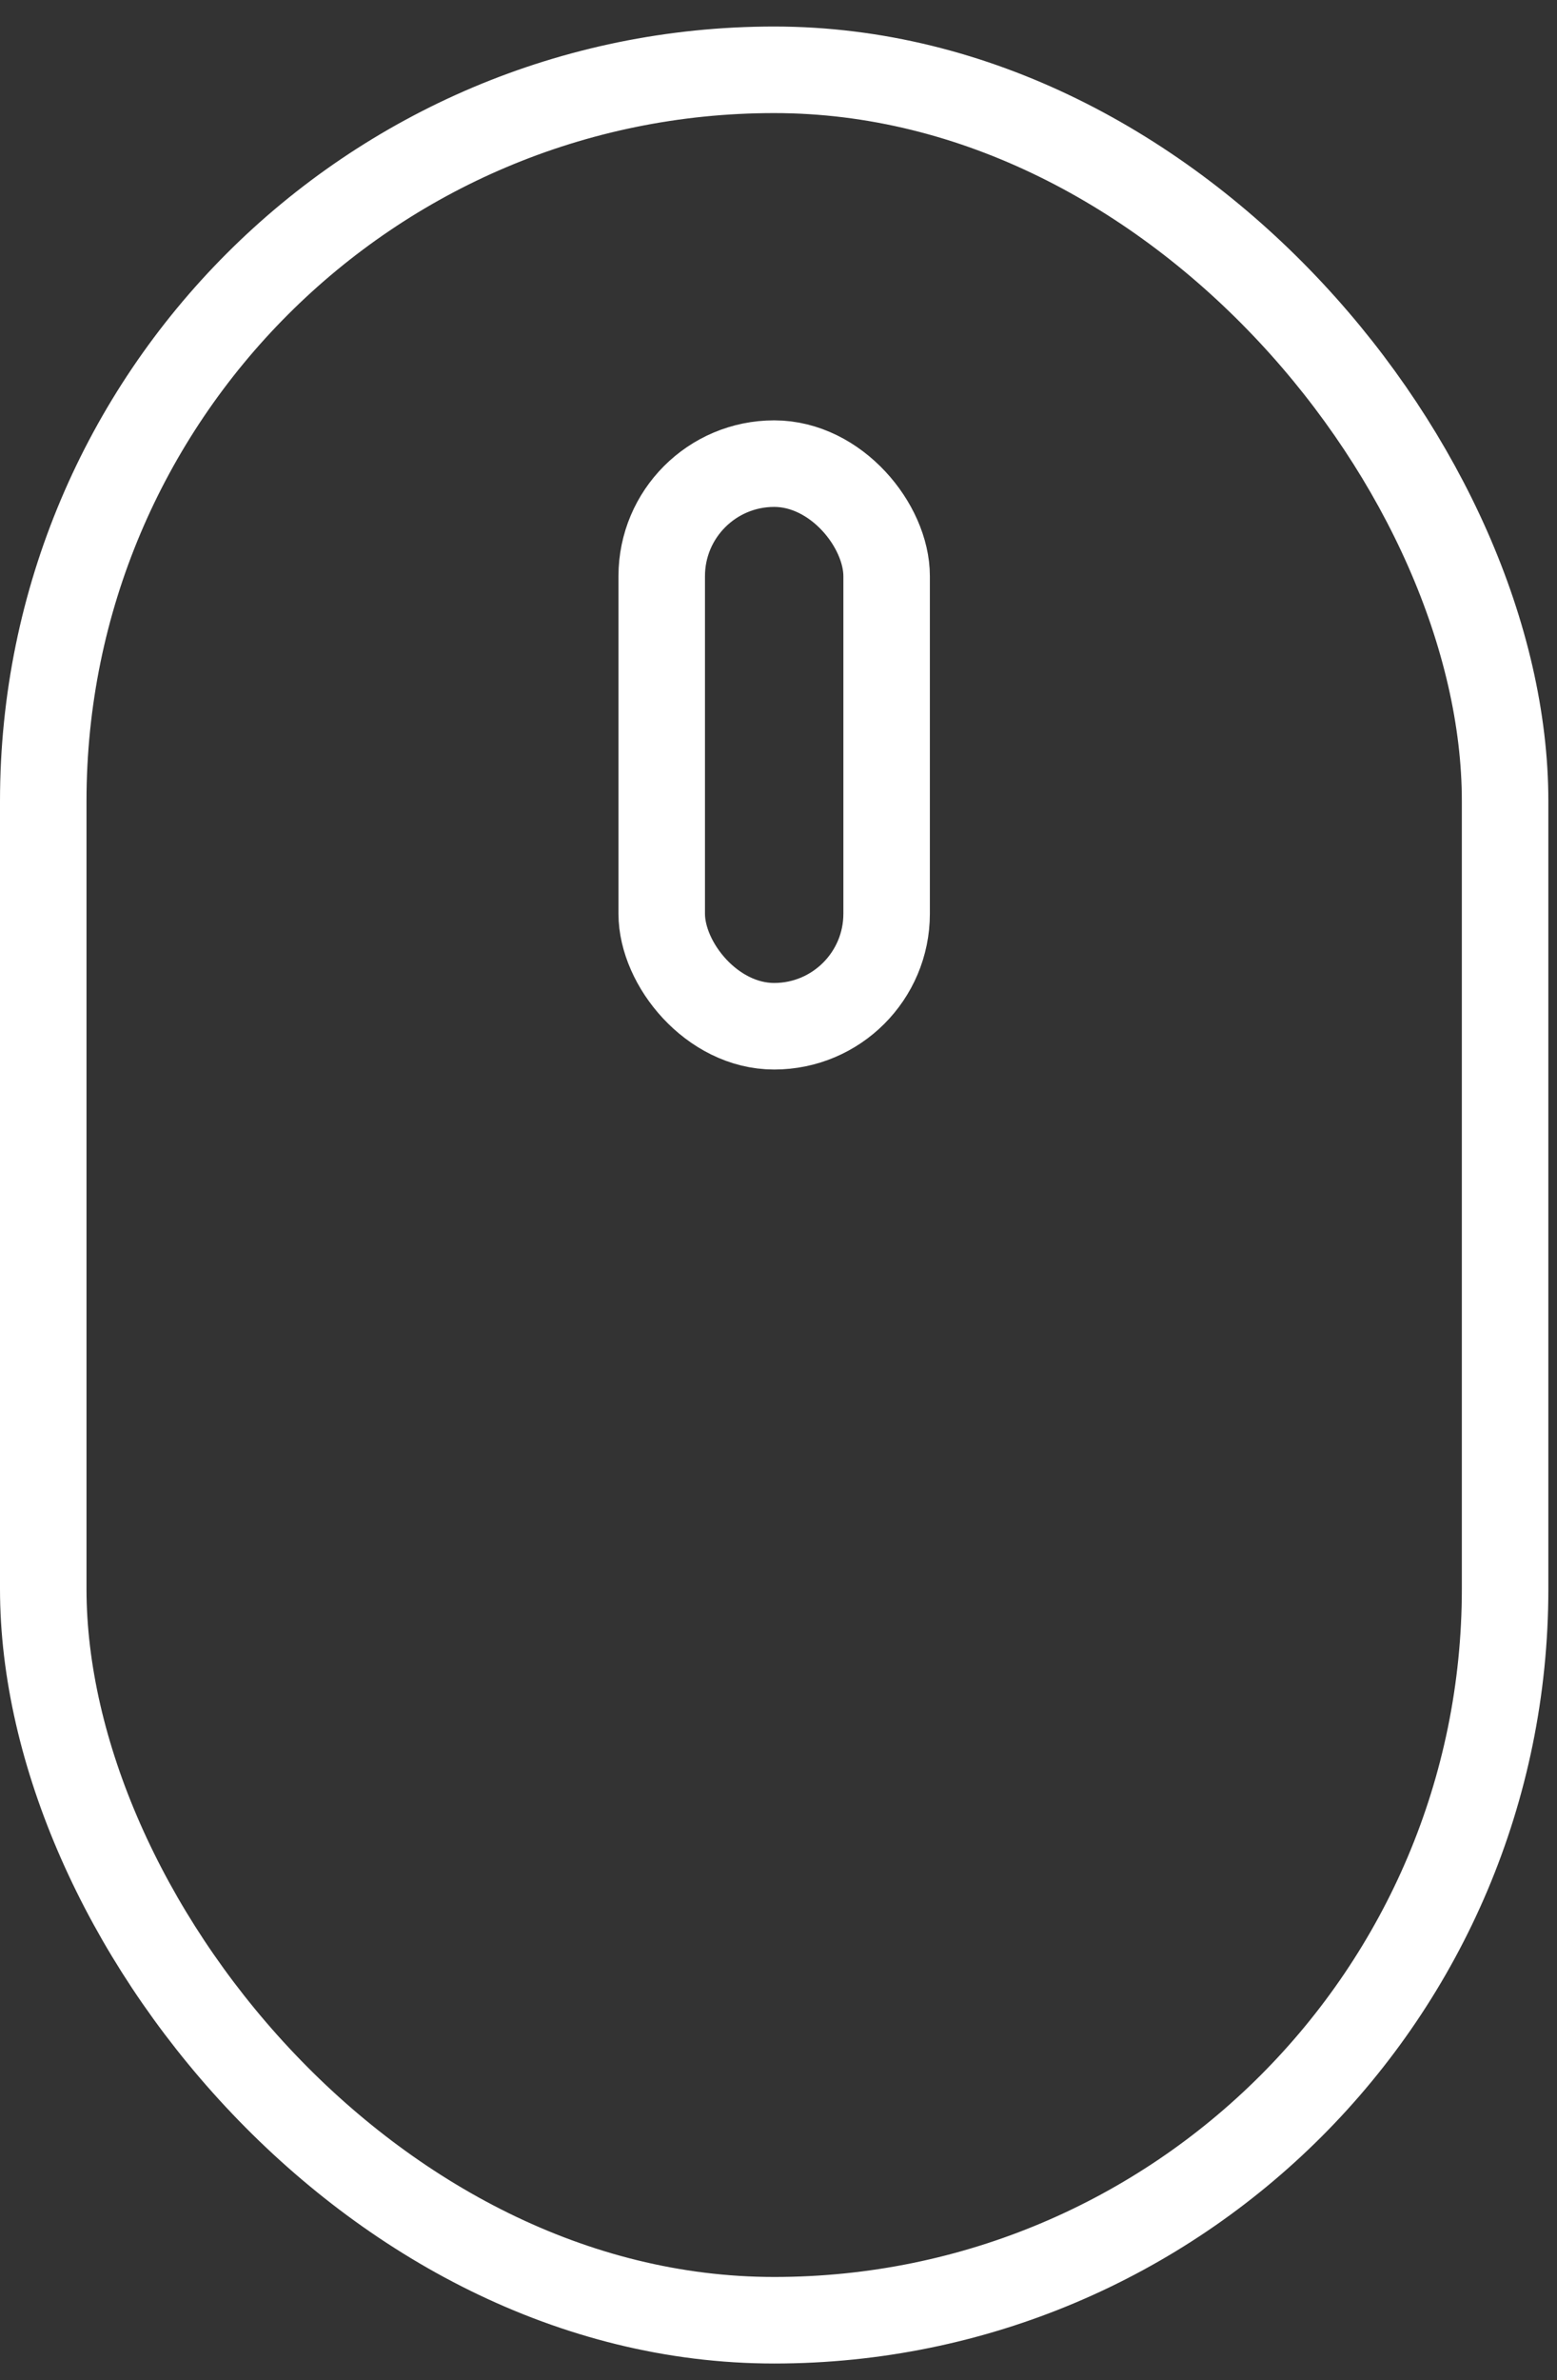
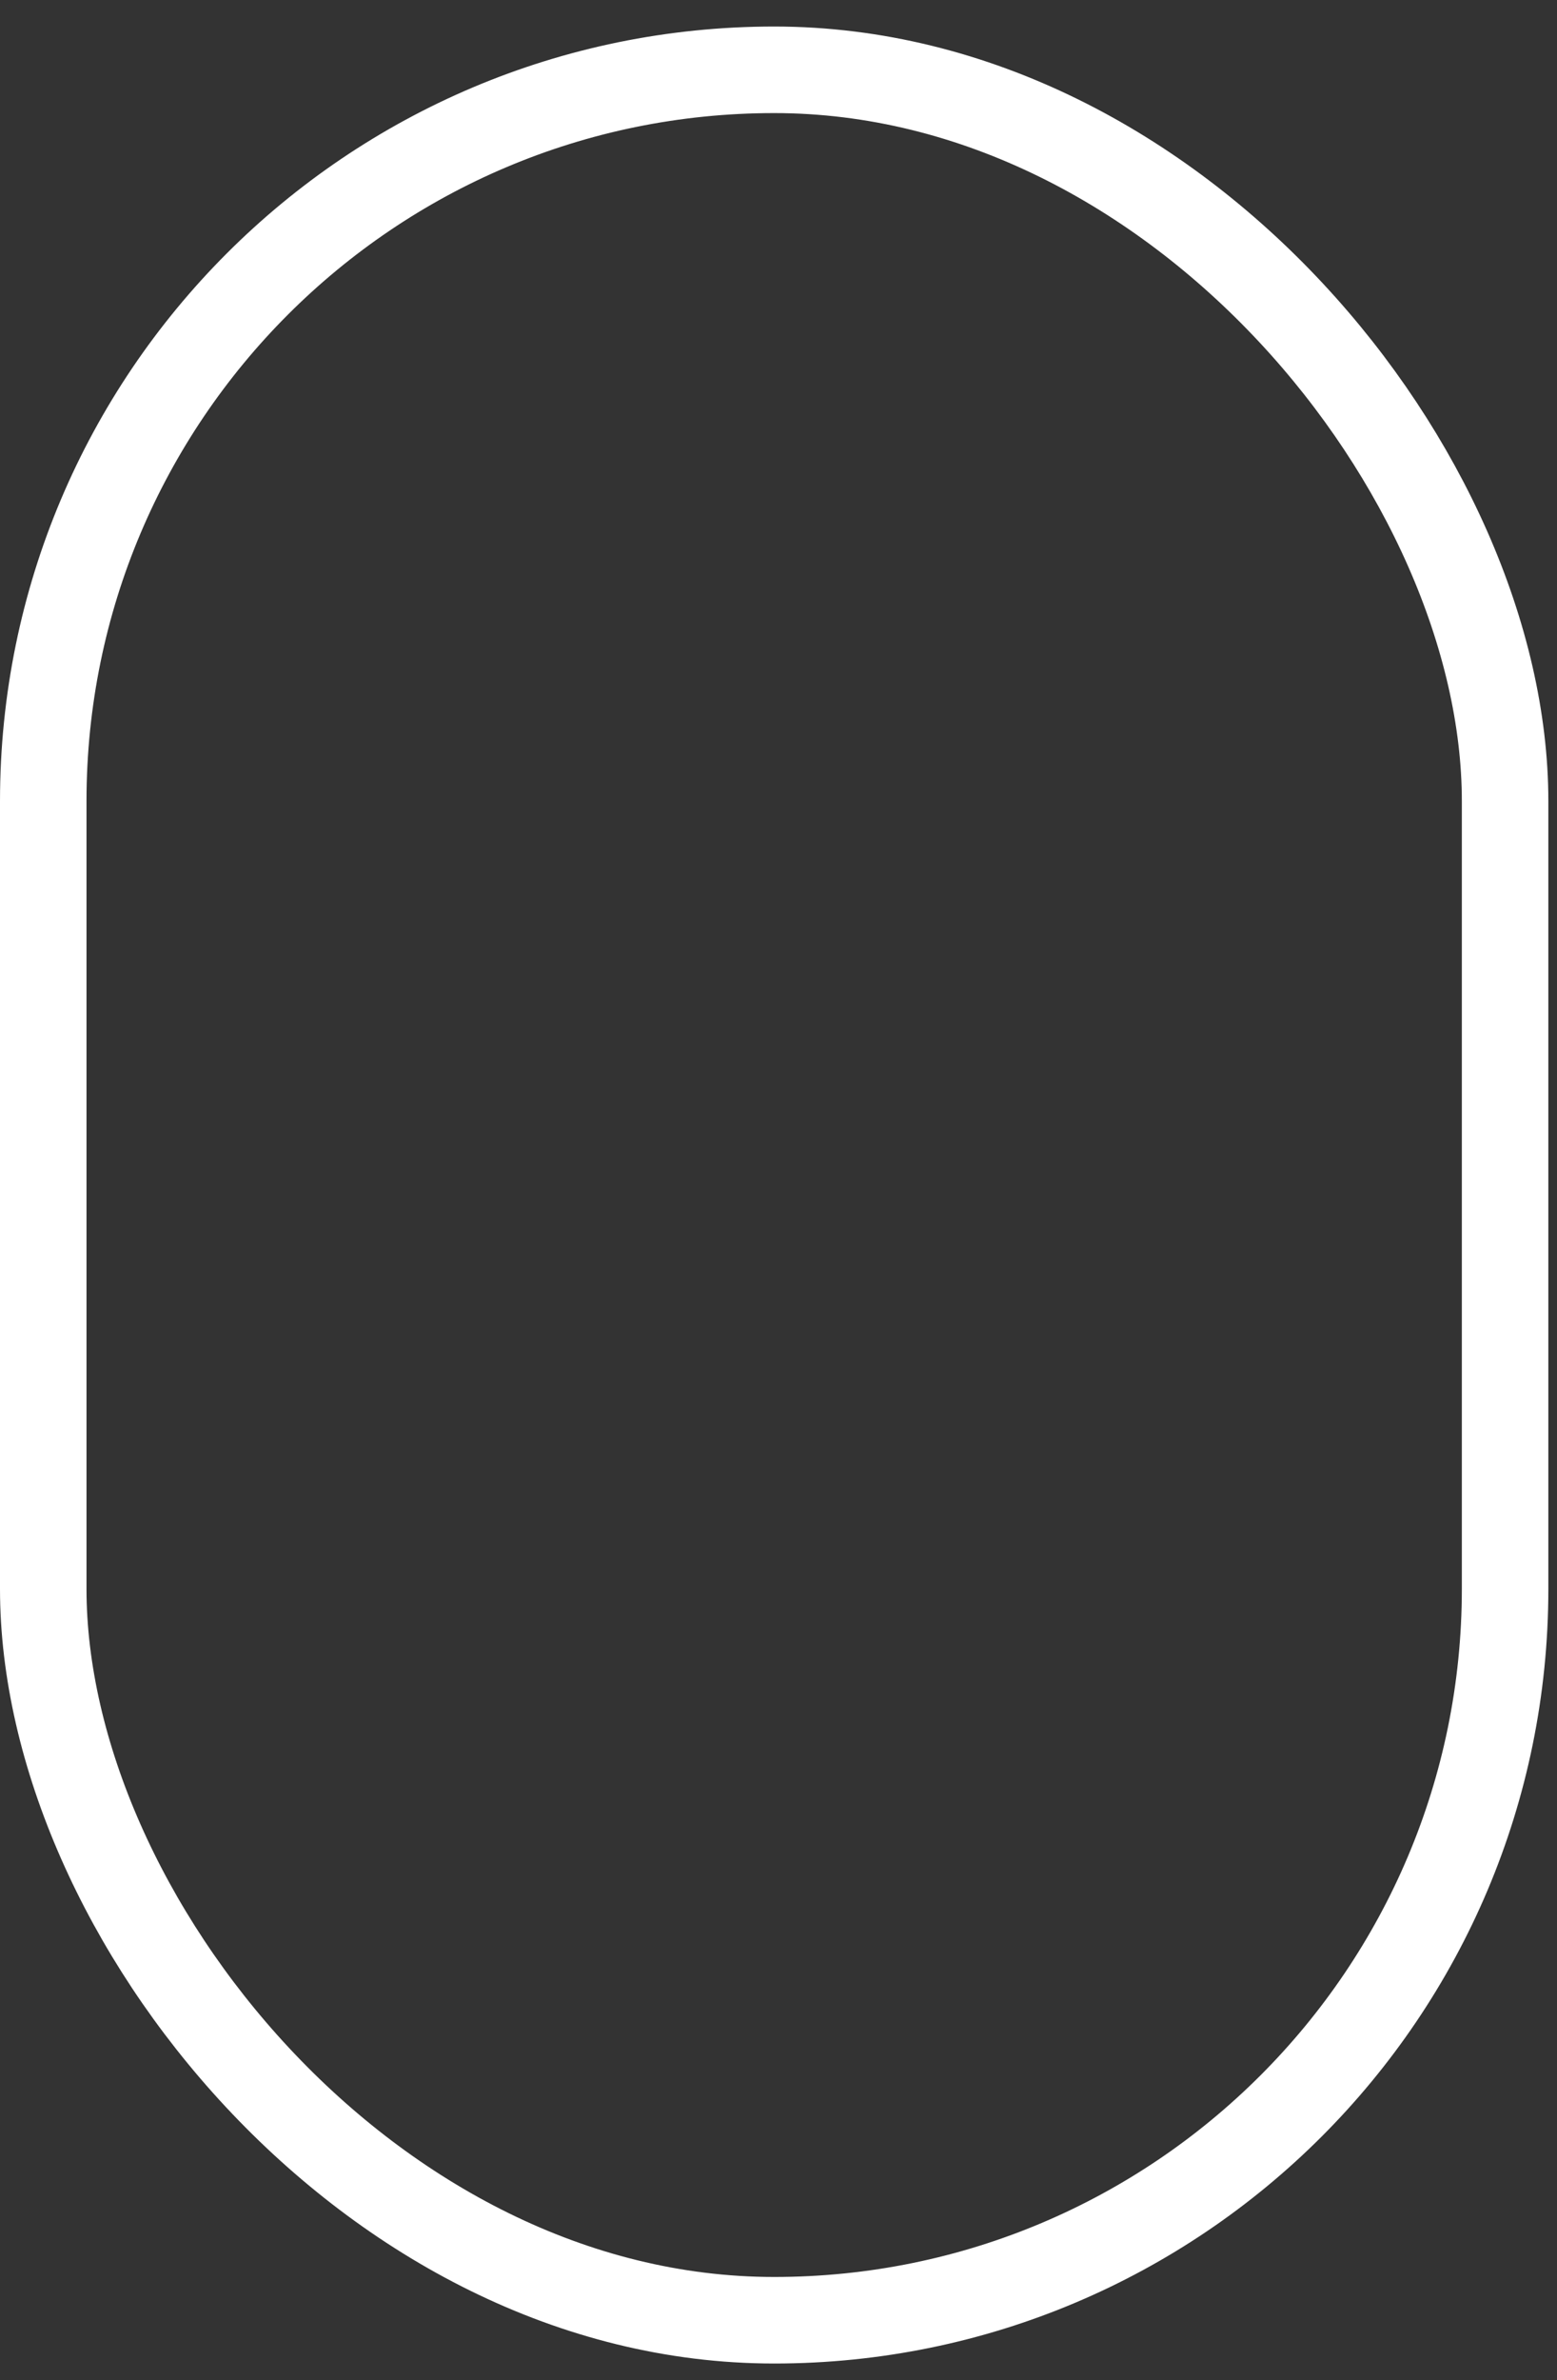
<svg xmlns="http://www.w3.org/2000/svg" width="36" height="55" viewBox="0 0 36 55" fill="none">
  <rect x="0" y="0" width="36" height="55" fill="#333333" stroke="none" />
  <rect x="1" y="1.613" width="33.8" height="52" rx="16.9" stroke="white" stroke-width="2" stroke-linejoin="bevel" />
-   <rect x="15.3" y="10.713" width="5.2" height="13" rx="2.6" stroke="white" stroke-width="2" stroke-linejoin="bevel" />
</svg>